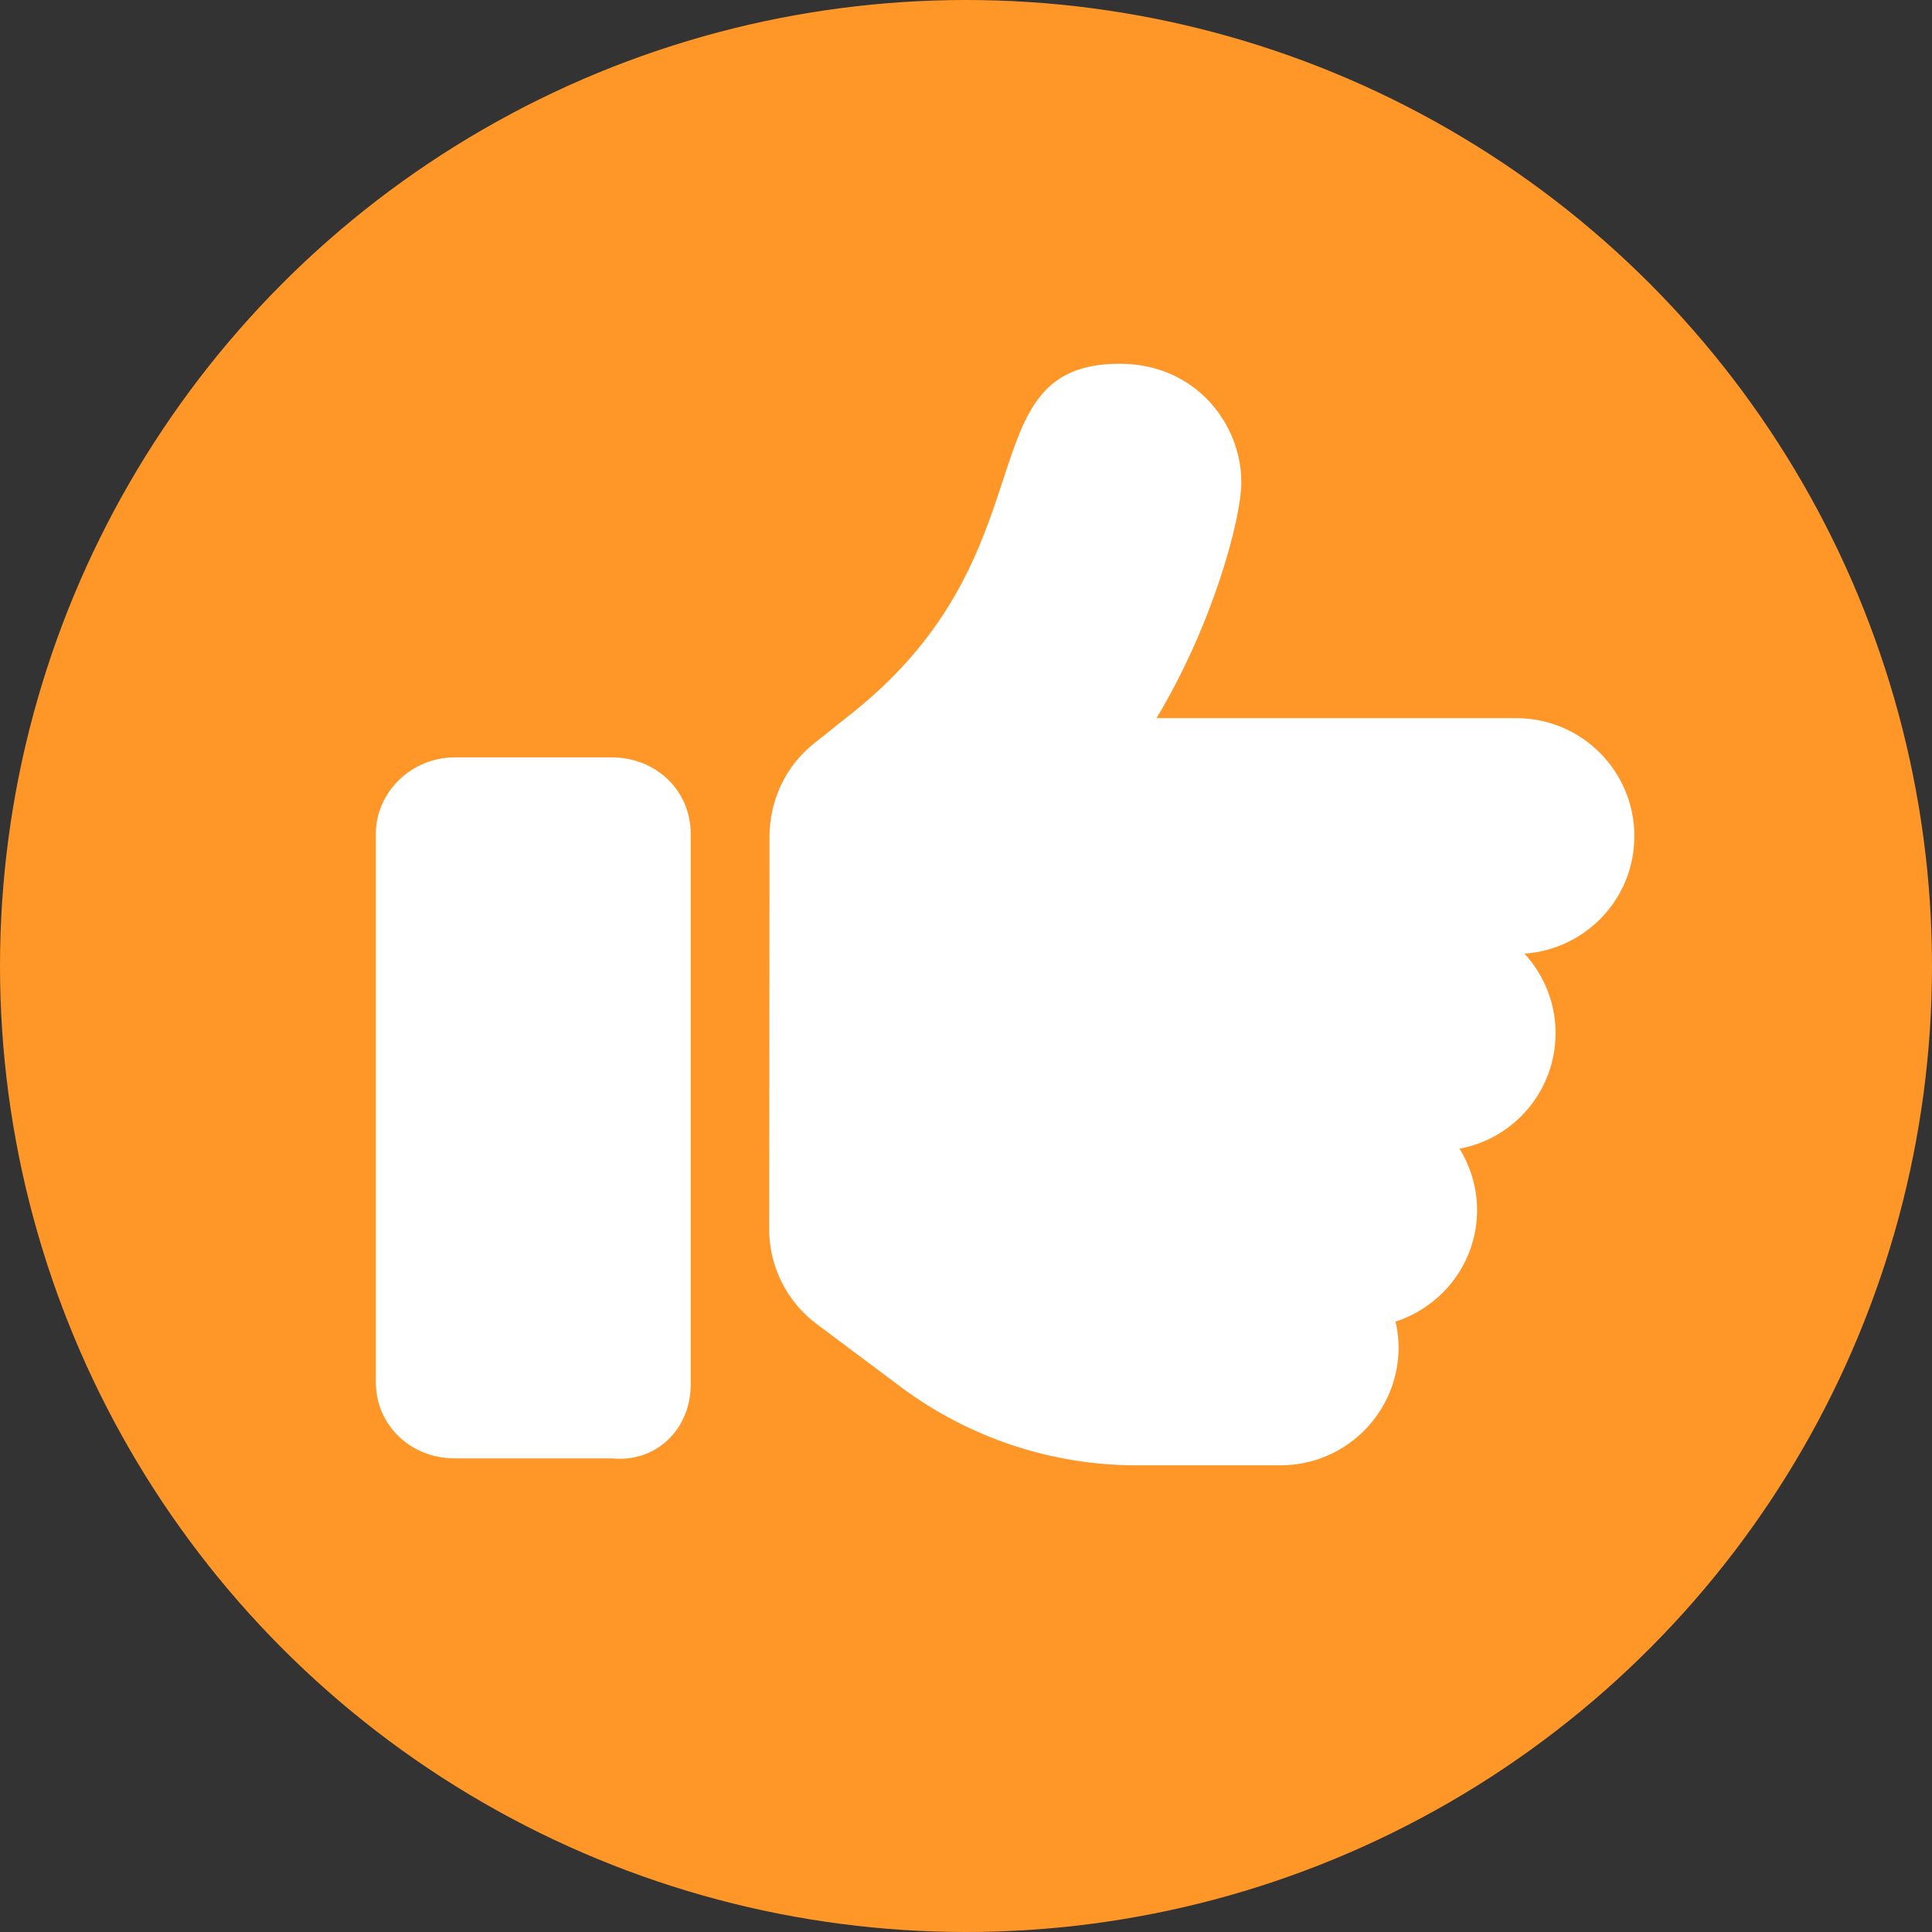
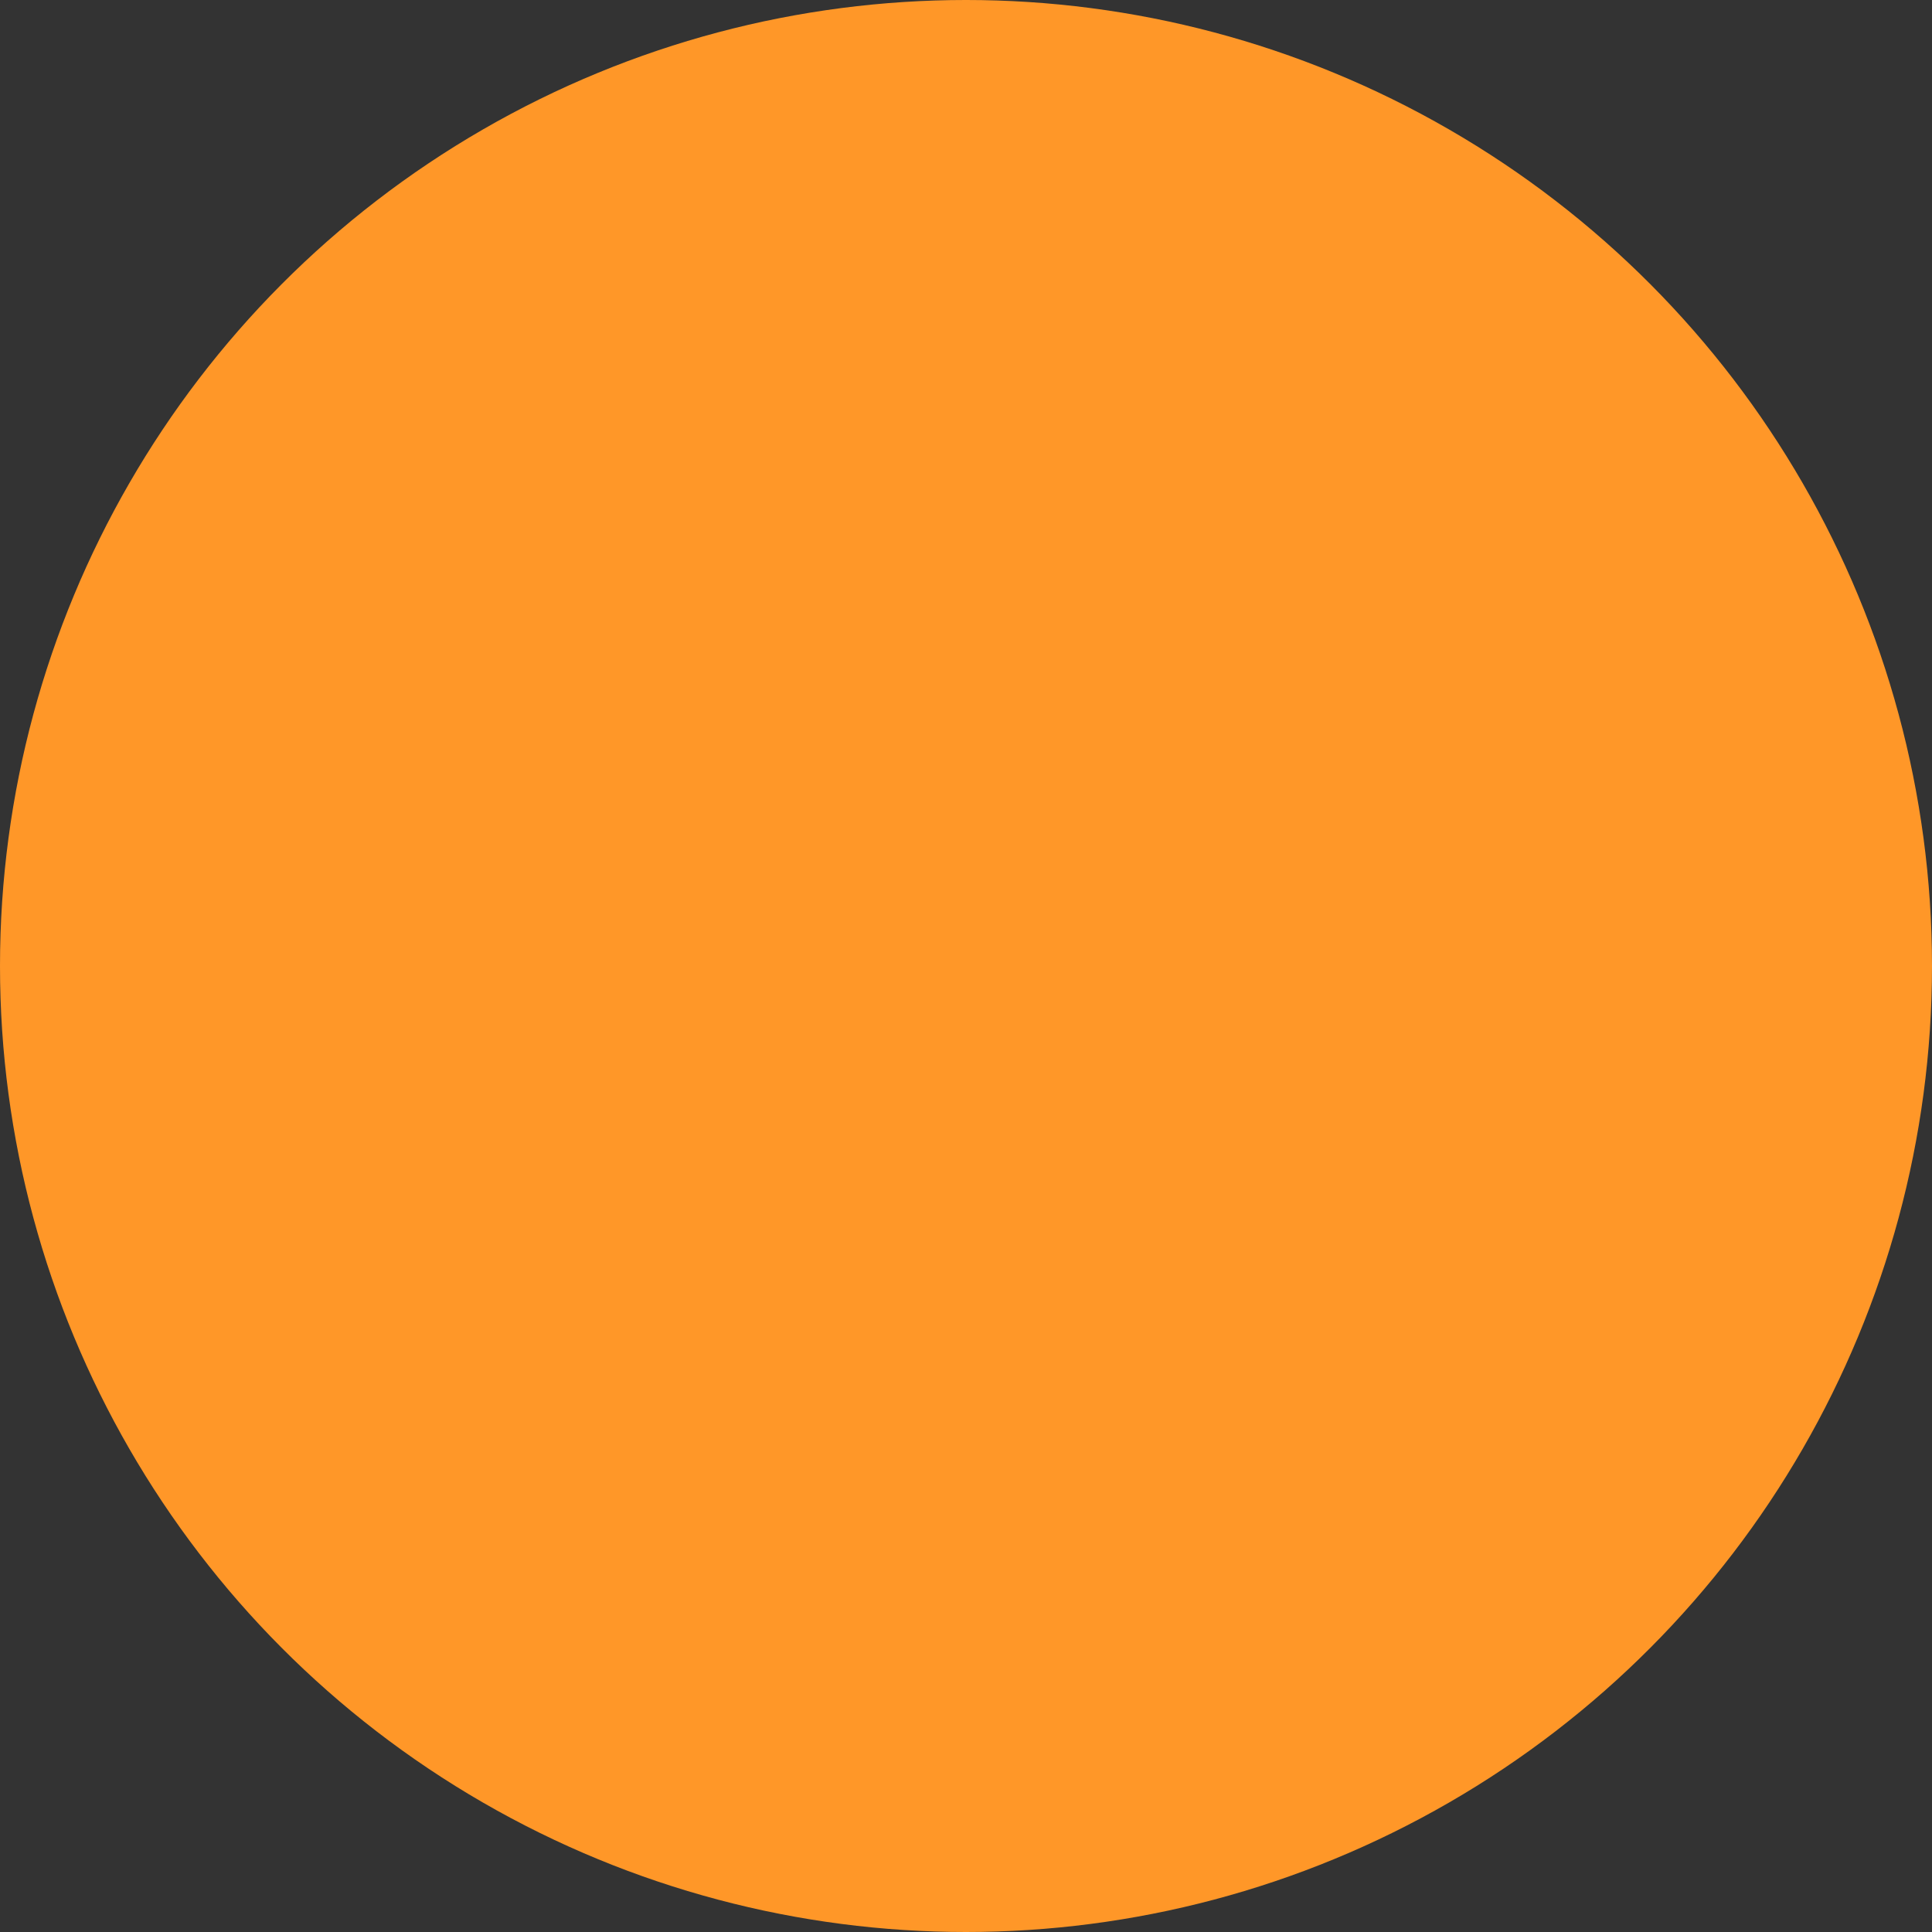
<svg xmlns="http://www.w3.org/2000/svg" id="Layer_1" x="0px" y="0px" viewBox="0 0 640 640" style="enable-background:new 0 0 640 640;" xml:space="preserve">
  <rect x="0" y="0" width="640" height="640" fill="#333333" stroke="none" />
  <style type="text/css">	.st0{fill:#FF9728;}	.st1{fill:#FFFFFF;}</style>
  <g id="Layer_2_00000150802312039242826040000014749972796176304794_">
    <circle class="st0" cx="320" cy="320" r="320" />
  </g>
-   <path class="st1" d="M228.8,458.6V276.2c0-14.4-11.6-25.3-26.1-25.3h-52.1c-14.4,0-26.1,11.6-26.1,25.3v181.6 c0,14.4,11.6,25.3,26.1,25.3h52.1C217.1,484.6,228.8,473.7,228.8,458.6z M541.4,277c0-21.6-17.5-39.1-39.1-39.1H383.1 c18.6-30.9,28.1-65.9,28.1-78.2c0-19.2-15.1-39.2-40.3-39.2c-51.4,0-21.5,62-88.1,115.3l-13.3,10.6c-9.6,7.7-14.5,19.1-14.6,30.5 l0,0l-0.1,130.3c0,12.3,5.8,23.9,15.6,31.3l27.8,20.8c22.6,16.9,50,26.1,78.2,26.1h47.8c21.6,0,39.1-17.5,39.1-39.1 c0-2.9-0.4-5.8-1-8.5c15.6-5.1,27-19.6,27-37c0-7.4-2.2-14.3-5.8-20.3c18.1-3.3,31.8-19.2,31.8-38.3c0-10.2-4-19.4-10.3-26.3 C525.3,314.5,541.4,297.7,541.4,277z" />
</svg>